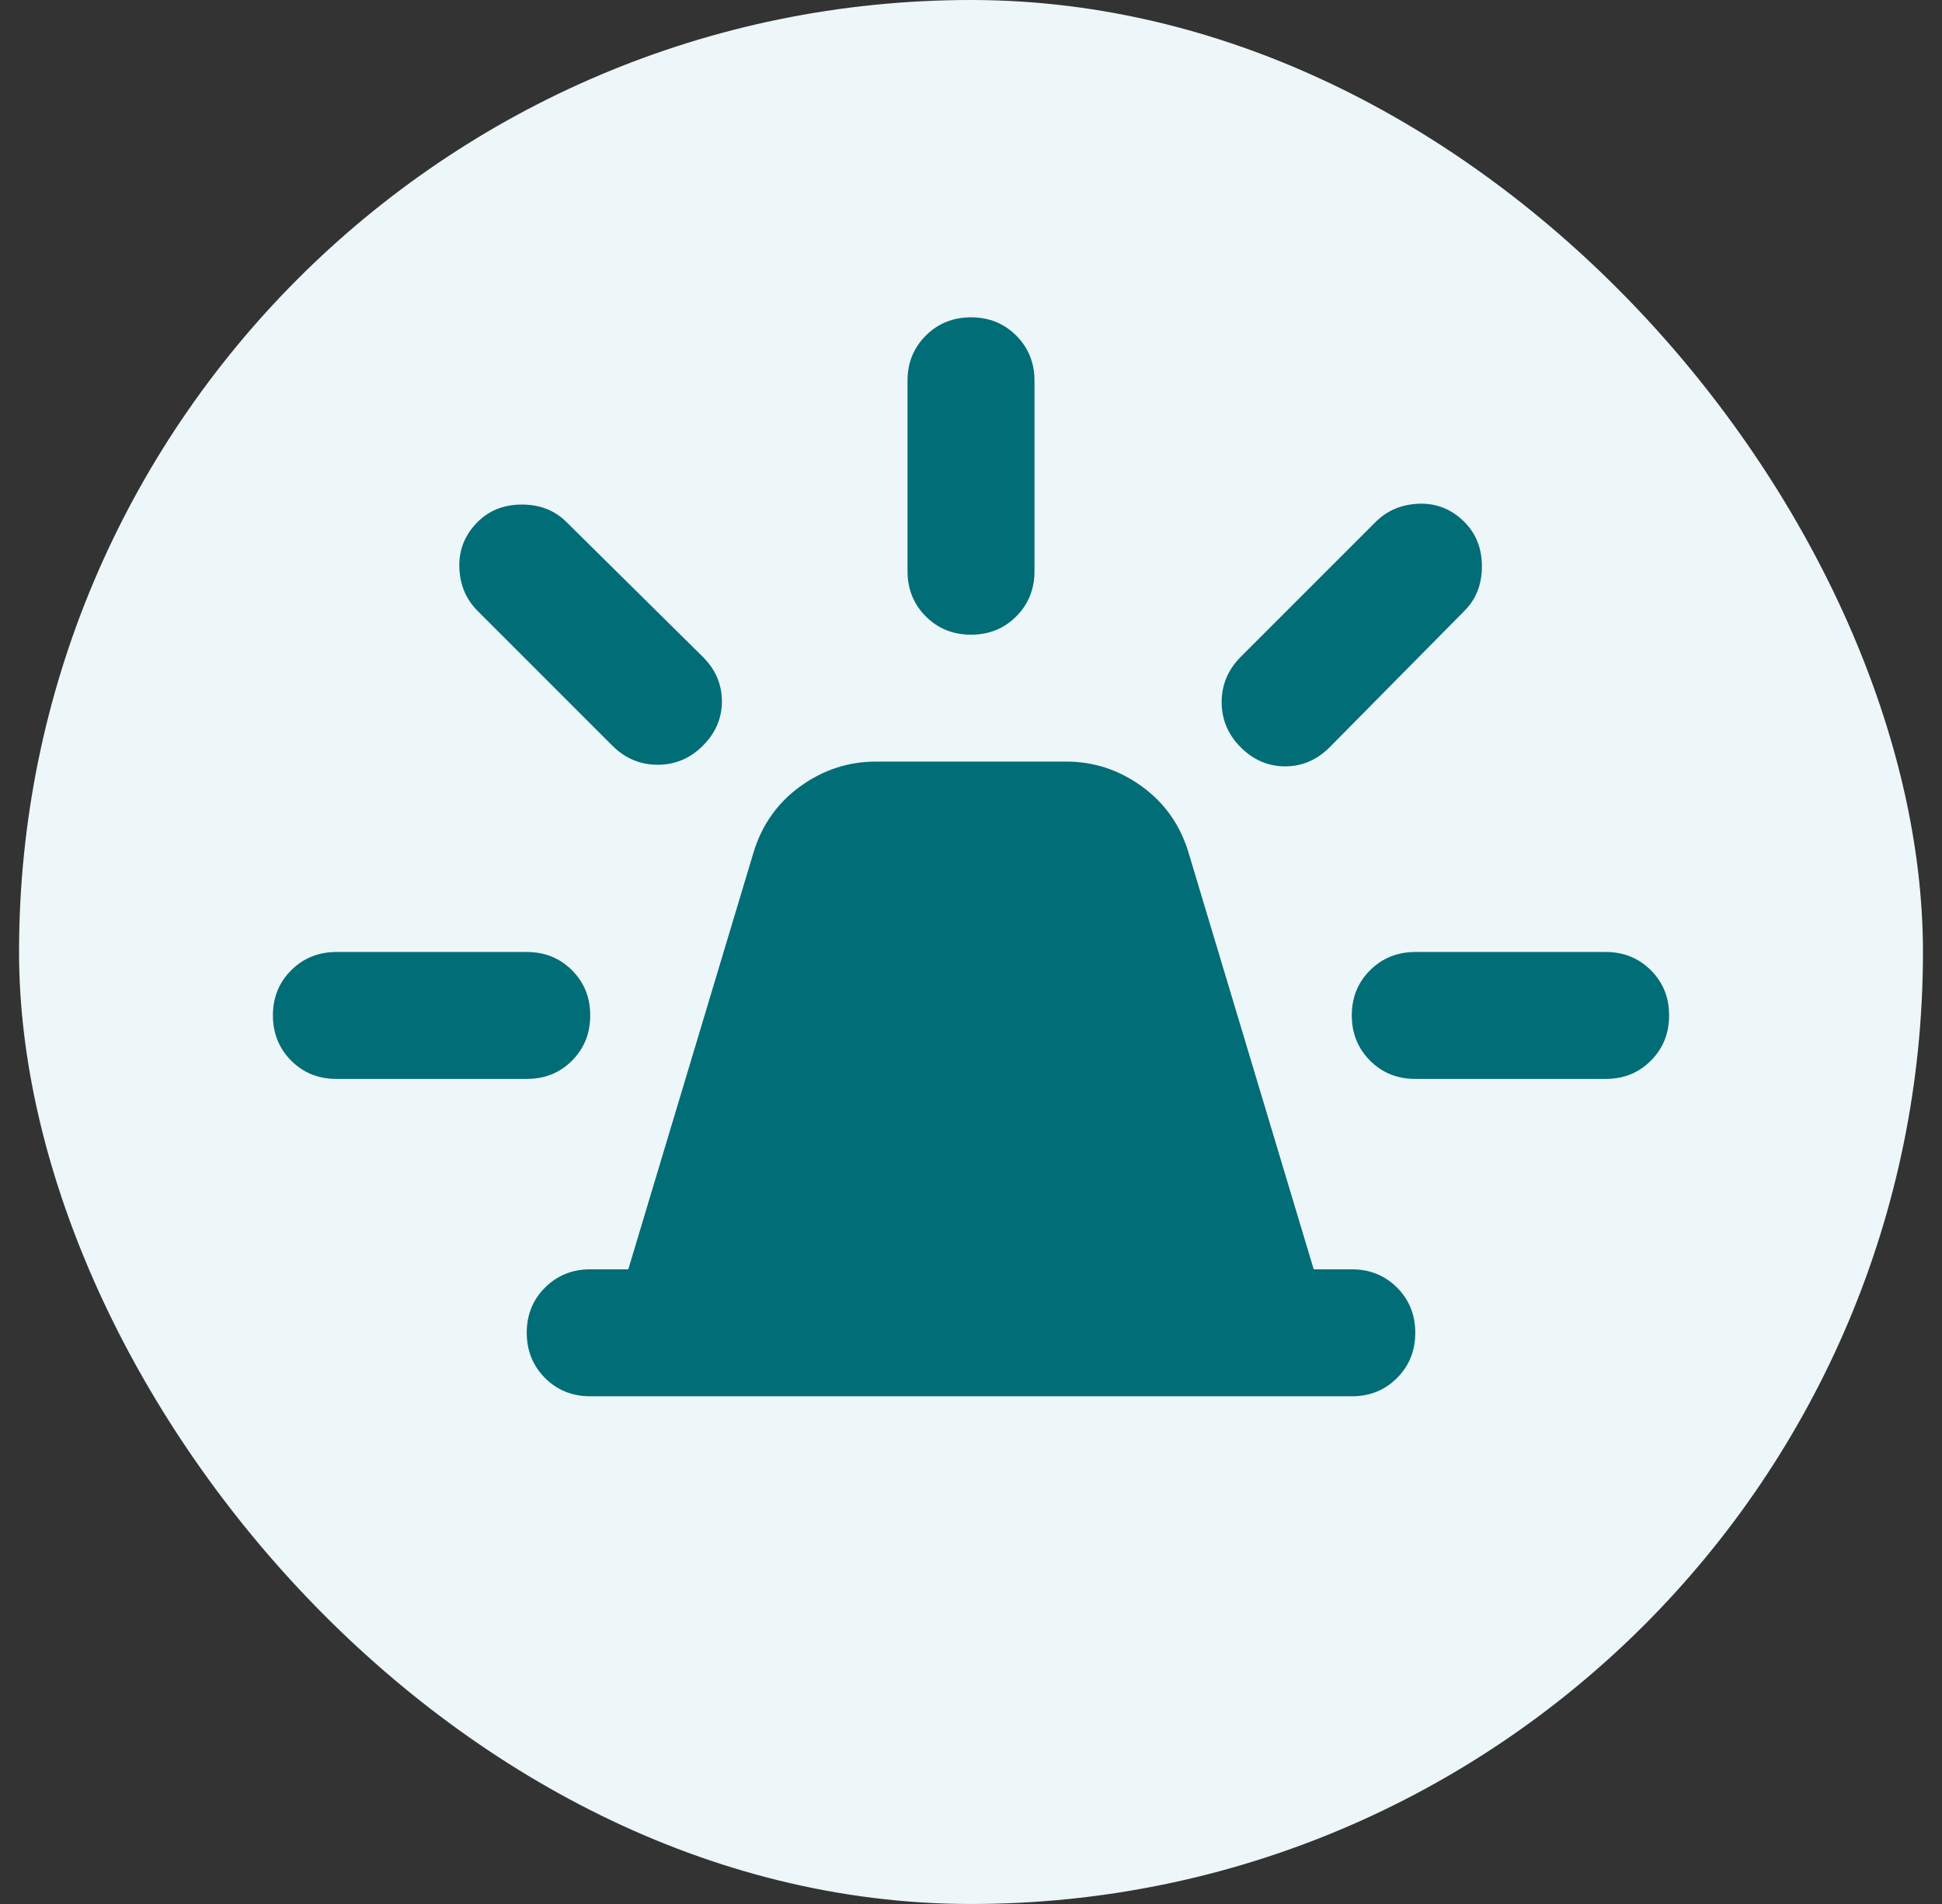
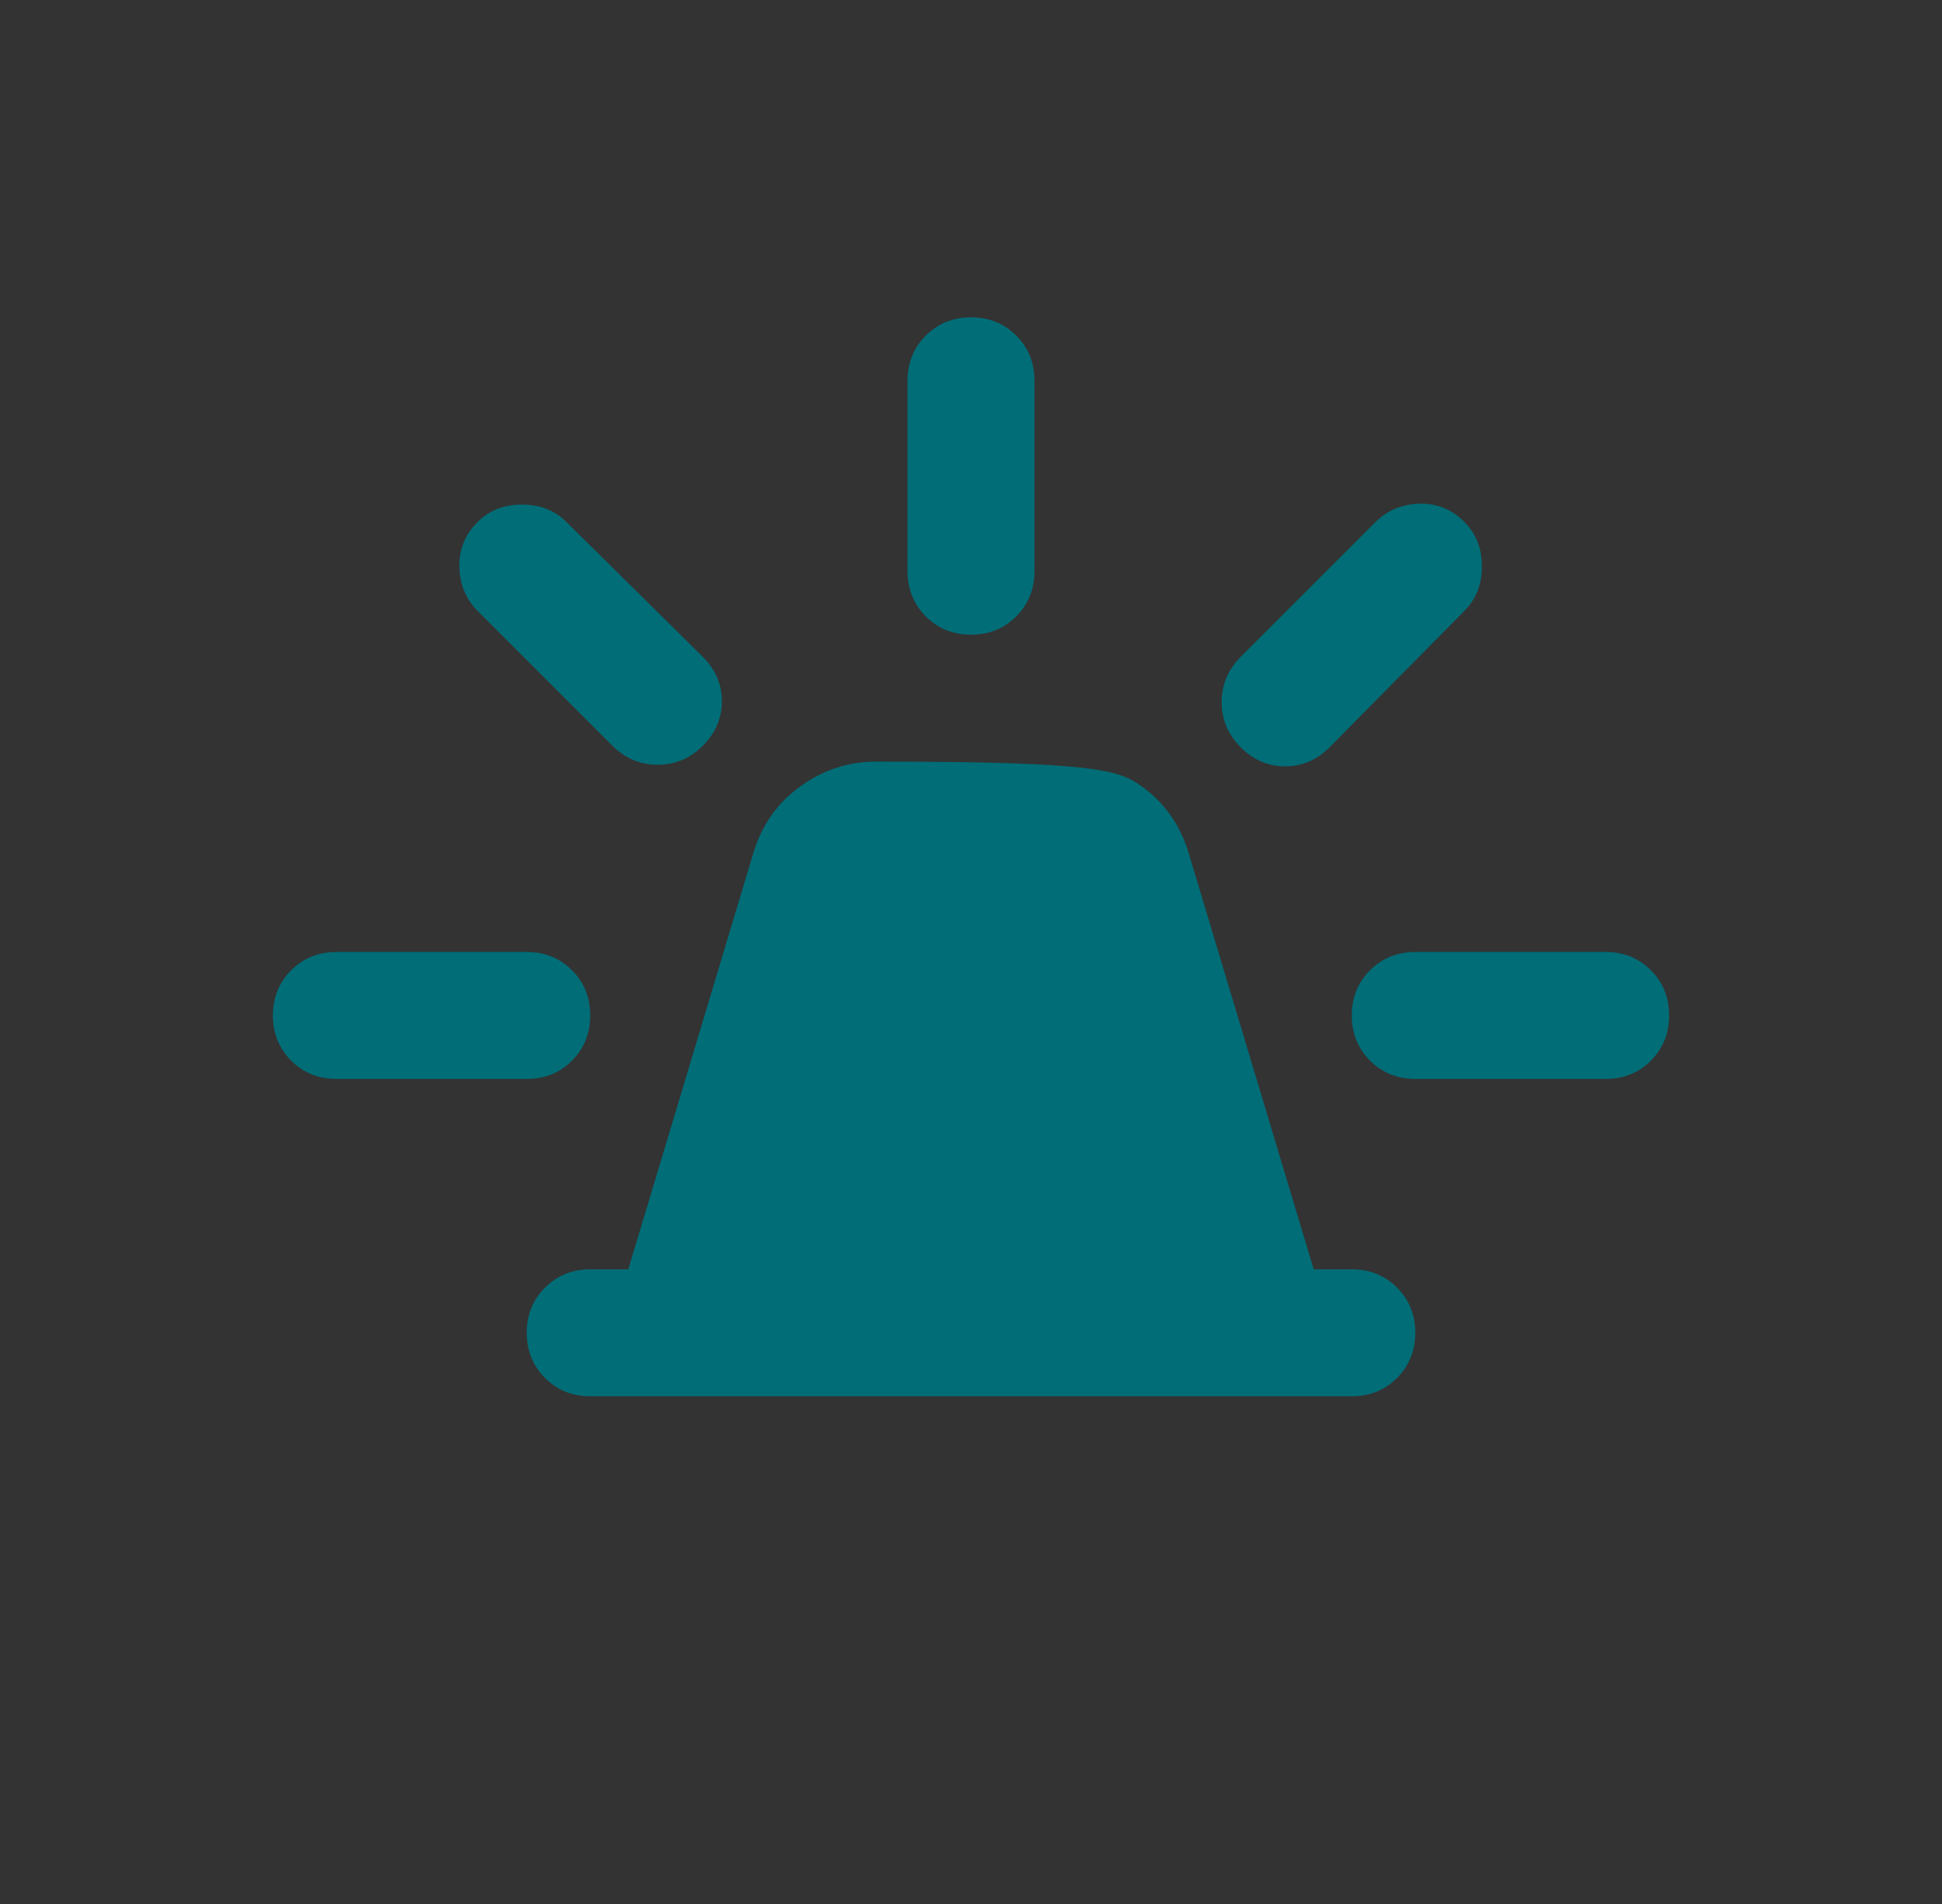
<svg xmlns="http://www.w3.org/2000/svg" width="51" height="50" viewBox="0 0 51 50" fill="none">
  <rect x="0" y="0" width="51" height="50" fill="#333333" stroke="none" />
-   <rect x="0.5" width="50" height="50" rx="25" fill="#EDF6F9" />
-   <path d="M15.5 36.667C15.028 36.667 14.632 36.507 14.313 36.187C13.994 35.867 13.834 35.471 13.833 35C13.833 34.528 13.993 34.132 14.313 33.813C14.633 33.494 15.029 33.334 15.5 33.333H16.5L19.792 22.375C20.014 21.653 20.424 21.077 21.022 20.647C21.619 20.217 22.279 20.001 23 20H28C28.722 20 29.382 20.215 29.98 20.647C30.578 21.078 30.987 21.654 31.208 22.375L34.5 33.333H35.5C35.972 33.333 36.368 33.493 36.688 33.813C37.008 34.133 37.168 34.529 37.167 35C37.167 35.472 37.007 35.868 36.687 36.188C36.367 36.508 35.971 36.668 35.5 36.667H15.5ZM23.833 15V10C23.833 9.528 23.993 9.132 24.313 8.813C24.633 8.494 25.029 8.334 25.5 8.333C25.972 8.333 26.368 8.493 26.688 8.813C27.008 9.133 27.168 9.529 27.167 10V15C27.167 15.472 27.007 15.868 26.687 16.188C26.367 16.508 25.971 16.668 25.5 16.667C25.028 16.667 24.632 16.507 24.313 16.187C23.994 15.867 23.834 15.471 23.833 15ZM32.583 17.25L36.125 13.708C36.431 13.403 36.813 13.243 37.272 13.228C37.73 13.214 38.126 13.374 38.458 13.708C38.764 14.014 38.917 14.403 38.917 14.875C38.917 15.347 38.764 15.736 38.458 16.042L34.917 19.625C34.583 19.958 34.194 20.125 33.75 20.125C33.306 20.125 32.917 19.958 32.583 19.625C32.25 19.292 32.083 18.896 32.083 18.438C32.083 17.98 32.25 17.584 32.583 17.25ZM37.167 25H42.167C42.639 25 43.035 25.16 43.355 25.48C43.675 25.8 43.834 26.195 43.833 26.667C43.833 27.139 43.673 27.535 43.353 27.855C43.033 28.175 42.638 28.334 42.167 28.333H37.167C36.694 28.333 36.299 28.173 35.98 27.853C35.661 27.533 35.501 27.138 35.5 26.667C35.5 26.194 35.66 25.799 35.98 25.48C36.3 25.161 36.696 25.001 37.167 25ZM16.083 19.583L12.542 16.042C12.236 15.736 12.077 15.354 12.063 14.897C12.05 14.439 12.209 14.043 12.542 13.708C12.847 13.403 13.236 13.25 13.708 13.25C14.181 13.25 14.569 13.403 14.875 13.708L18.458 17.25C18.792 17.583 18.958 17.972 18.958 18.417C18.958 18.861 18.792 19.25 18.458 19.583C18.125 19.917 17.729 20.083 17.272 20.083C16.814 20.083 16.418 19.917 16.083 19.583ZM8.833 28.333C8.361 28.333 7.966 28.173 7.647 27.853C7.328 27.533 7.168 27.138 7.167 26.667C7.167 26.194 7.327 25.799 7.647 25.48C7.967 25.161 8.362 25.001 8.833 25H13.833C14.306 25 14.702 25.16 15.022 25.48C15.342 25.8 15.501 26.195 15.5 26.667C15.5 27.139 15.34 27.535 15.02 27.855C14.7 28.175 14.304 28.334 13.833 28.333H8.833Z" fill="#006D77" />
+   <path d="M15.5 36.667C15.028 36.667 14.632 36.507 14.313 36.187C13.994 35.867 13.834 35.471 13.833 35C13.833 34.528 13.993 34.132 14.313 33.813C14.633 33.494 15.029 33.334 15.5 33.333H16.5L19.792 22.375C20.014 21.653 20.424 21.077 21.022 20.647C21.619 20.217 22.279 20.001 23 20C28.722 20 29.382 20.215 29.98 20.647C30.578 21.078 30.987 21.654 31.208 22.375L34.5 33.333H35.5C35.972 33.333 36.368 33.493 36.688 33.813C37.008 34.133 37.168 34.529 37.167 35C37.167 35.472 37.007 35.868 36.687 36.188C36.367 36.508 35.971 36.668 35.5 36.667H15.5ZM23.833 15V10C23.833 9.528 23.993 9.132 24.313 8.813C24.633 8.494 25.029 8.334 25.5 8.333C25.972 8.333 26.368 8.493 26.688 8.813C27.008 9.133 27.168 9.529 27.167 10V15C27.167 15.472 27.007 15.868 26.687 16.188C26.367 16.508 25.971 16.668 25.5 16.667C25.028 16.667 24.632 16.507 24.313 16.187C23.994 15.867 23.834 15.471 23.833 15ZM32.583 17.25L36.125 13.708C36.431 13.403 36.813 13.243 37.272 13.228C37.73 13.214 38.126 13.374 38.458 13.708C38.764 14.014 38.917 14.403 38.917 14.875C38.917 15.347 38.764 15.736 38.458 16.042L34.917 19.625C34.583 19.958 34.194 20.125 33.75 20.125C33.306 20.125 32.917 19.958 32.583 19.625C32.25 19.292 32.083 18.896 32.083 18.438C32.083 17.98 32.25 17.584 32.583 17.25ZM37.167 25H42.167C42.639 25 43.035 25.16 43.355 25.48C43.675 25.8 43.834 26.195 43.833 26.667C43.833 27.139 43.673 27.535 43.353 27.855C43.033 28.175 42.638 28.334 42.167 28.333H37.167C36.694 28.333 36.299 28.173 35.98 27.853C35.661 27.533 35.501 27.138 35.5 26.667C35.5 26.194 35.66 25.799 35.98 25.48C36.3 25.161 36.696 25.001 37.167 25ZM16.083 19.583L12.542 16.042C12.236 15.736 12.077 15.354 12.063 14.897C12.05 14.439 12.209 14.043 12.542 13.708C12.847 13.403 13.236 13.25 13.708 13.25C14.181 13.25 14.569 13.403 14.875 13.708L18.458 17.25C18.792 17.583 18.958 17.972 18.958 18.417C18.958 18.861 18.792 19.25 18.458 19.583C18.125 19.917 17.729 20.083 17.272 20.083C16.814 20.083 16.418 19.917 16.083 19.583ZM8.833 28.333C8.361 28.333 7.966 28.173 7.647 27.853C7.328 27.533 7.168 27.138 7.167 26.667C7.167 26.194 7.327 25.799 7.647 25.48C7.967 25.161 8.362 25.001 8.833 25H13.833C14.306 25 14.702 25.16 15.022 25.48C15.342 25.8 15.501 26.195 15.5 26.667C15.5 27.139 15.34 27.535 15.02 27.855C14.7 28.175 14.304 28.334 13.833 28.333H8.833Z" fill="#006D77" />
</svg>